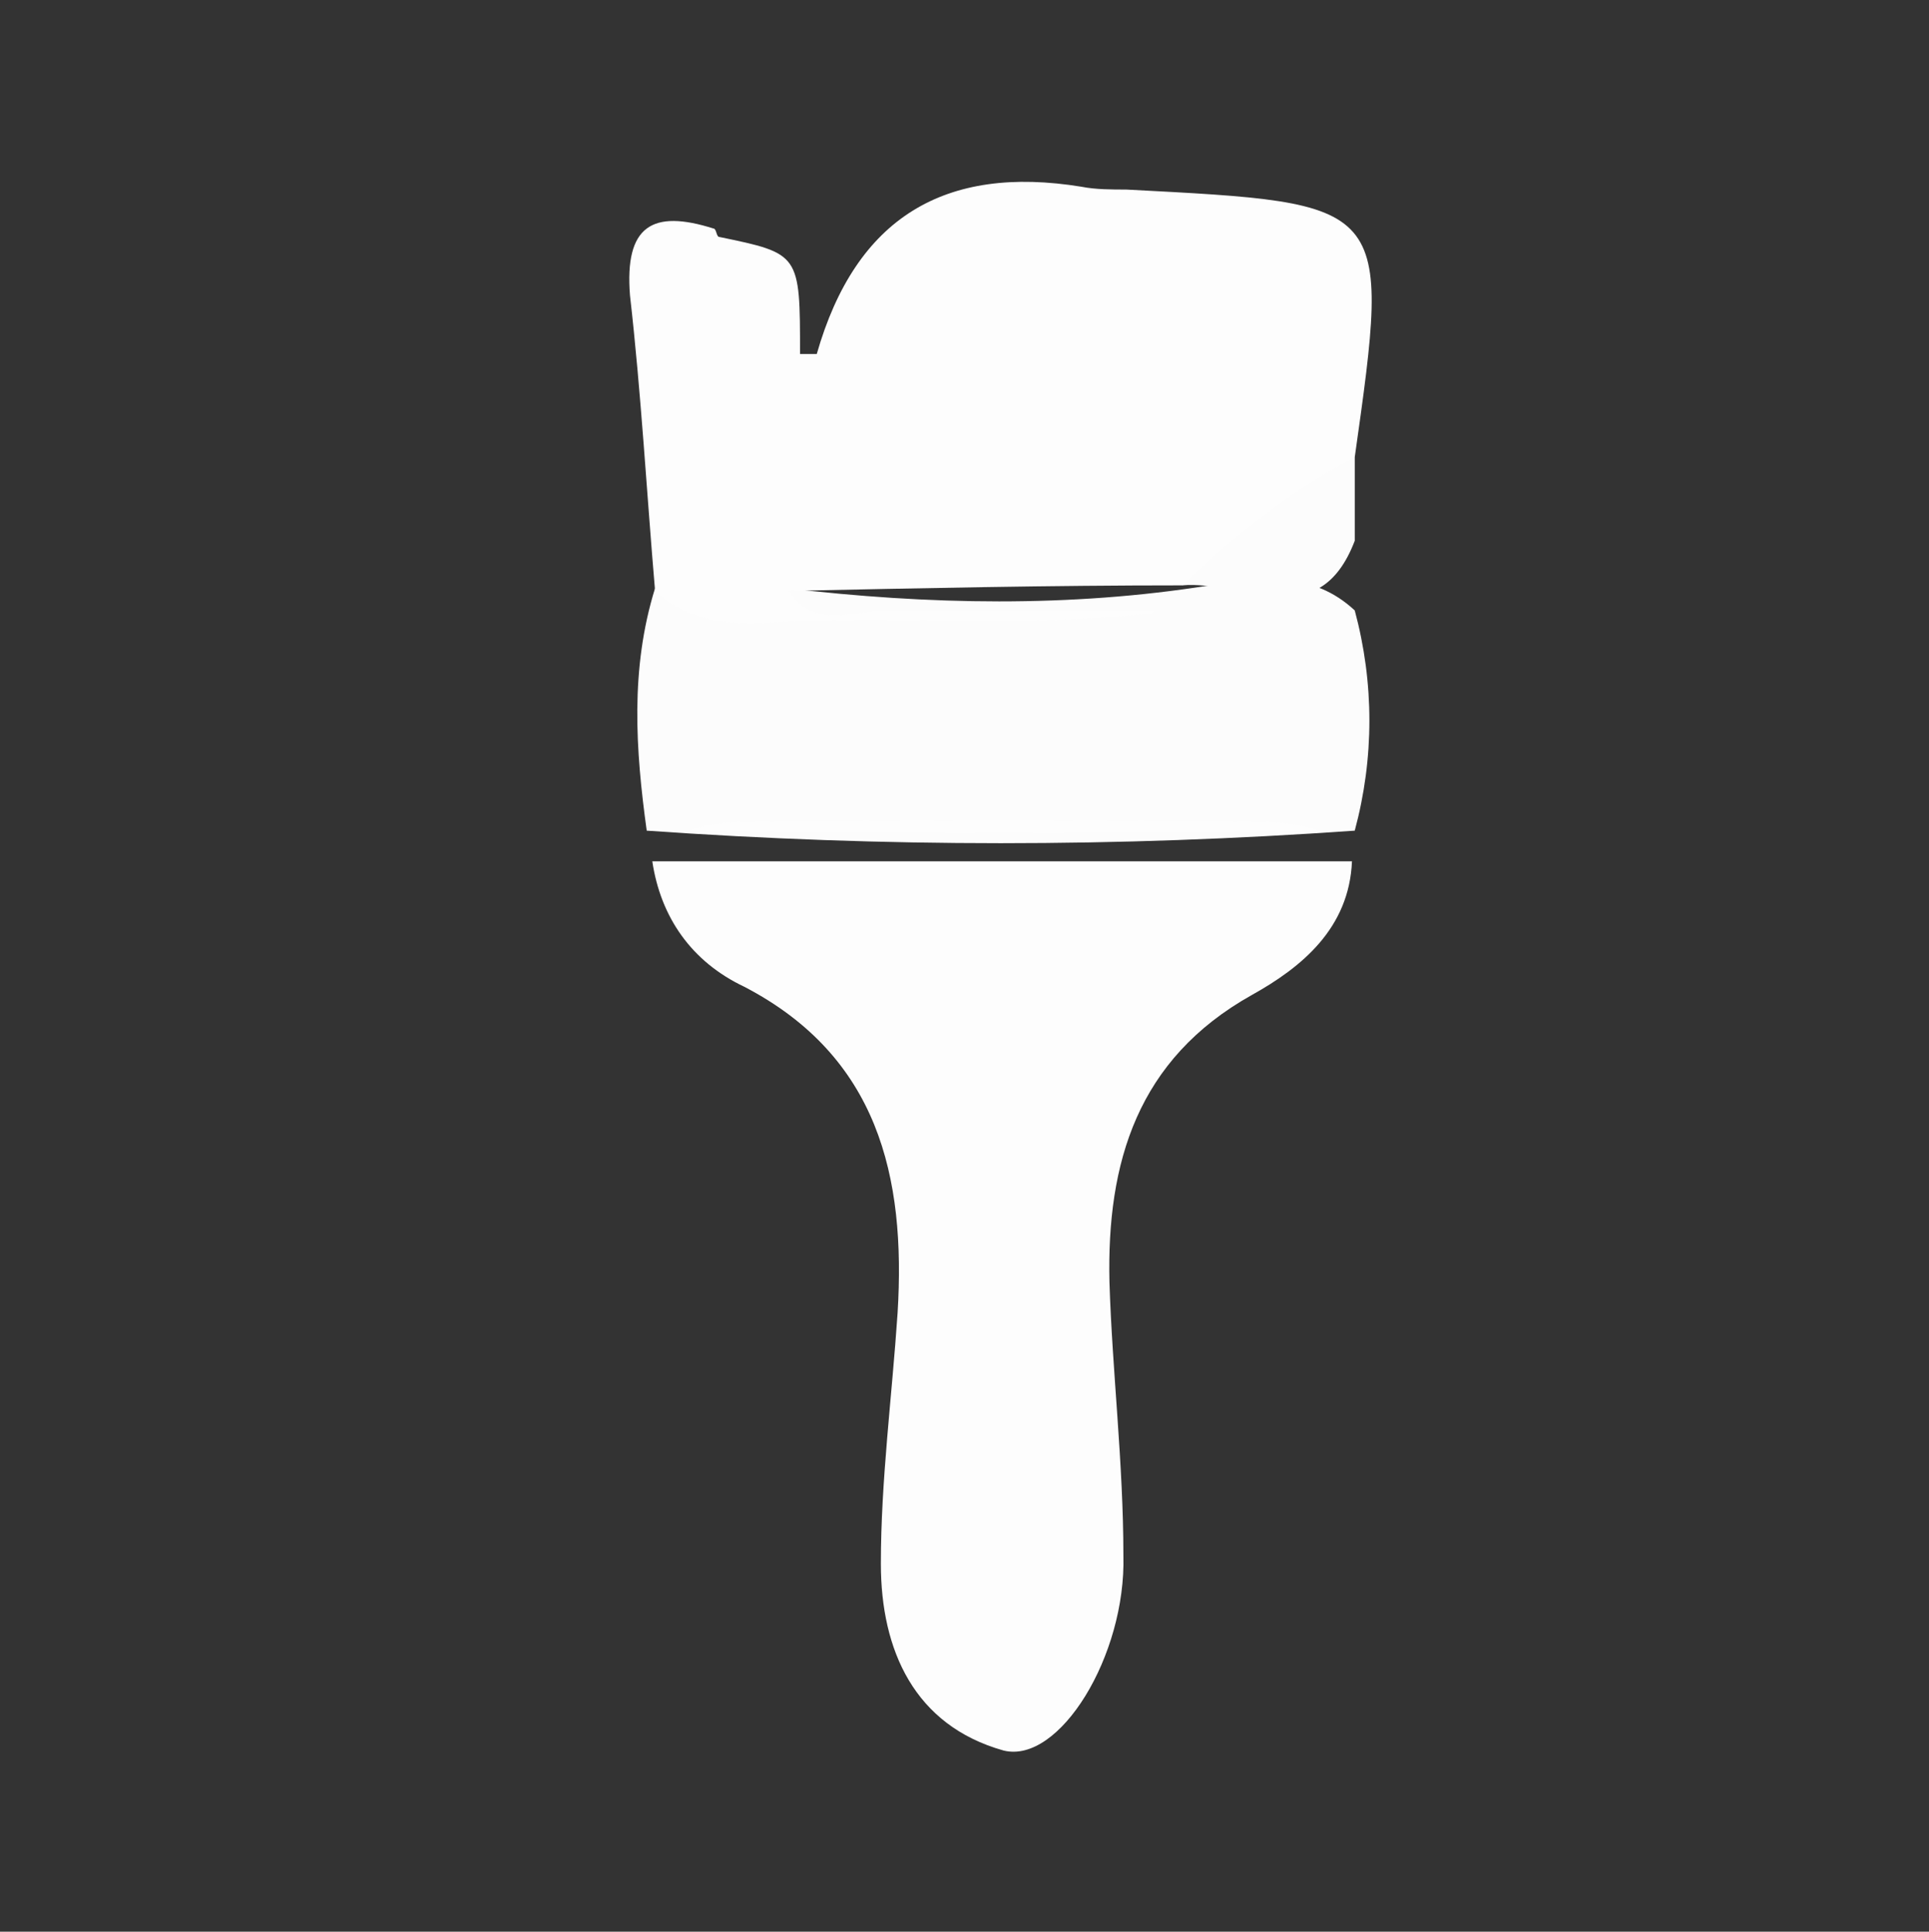
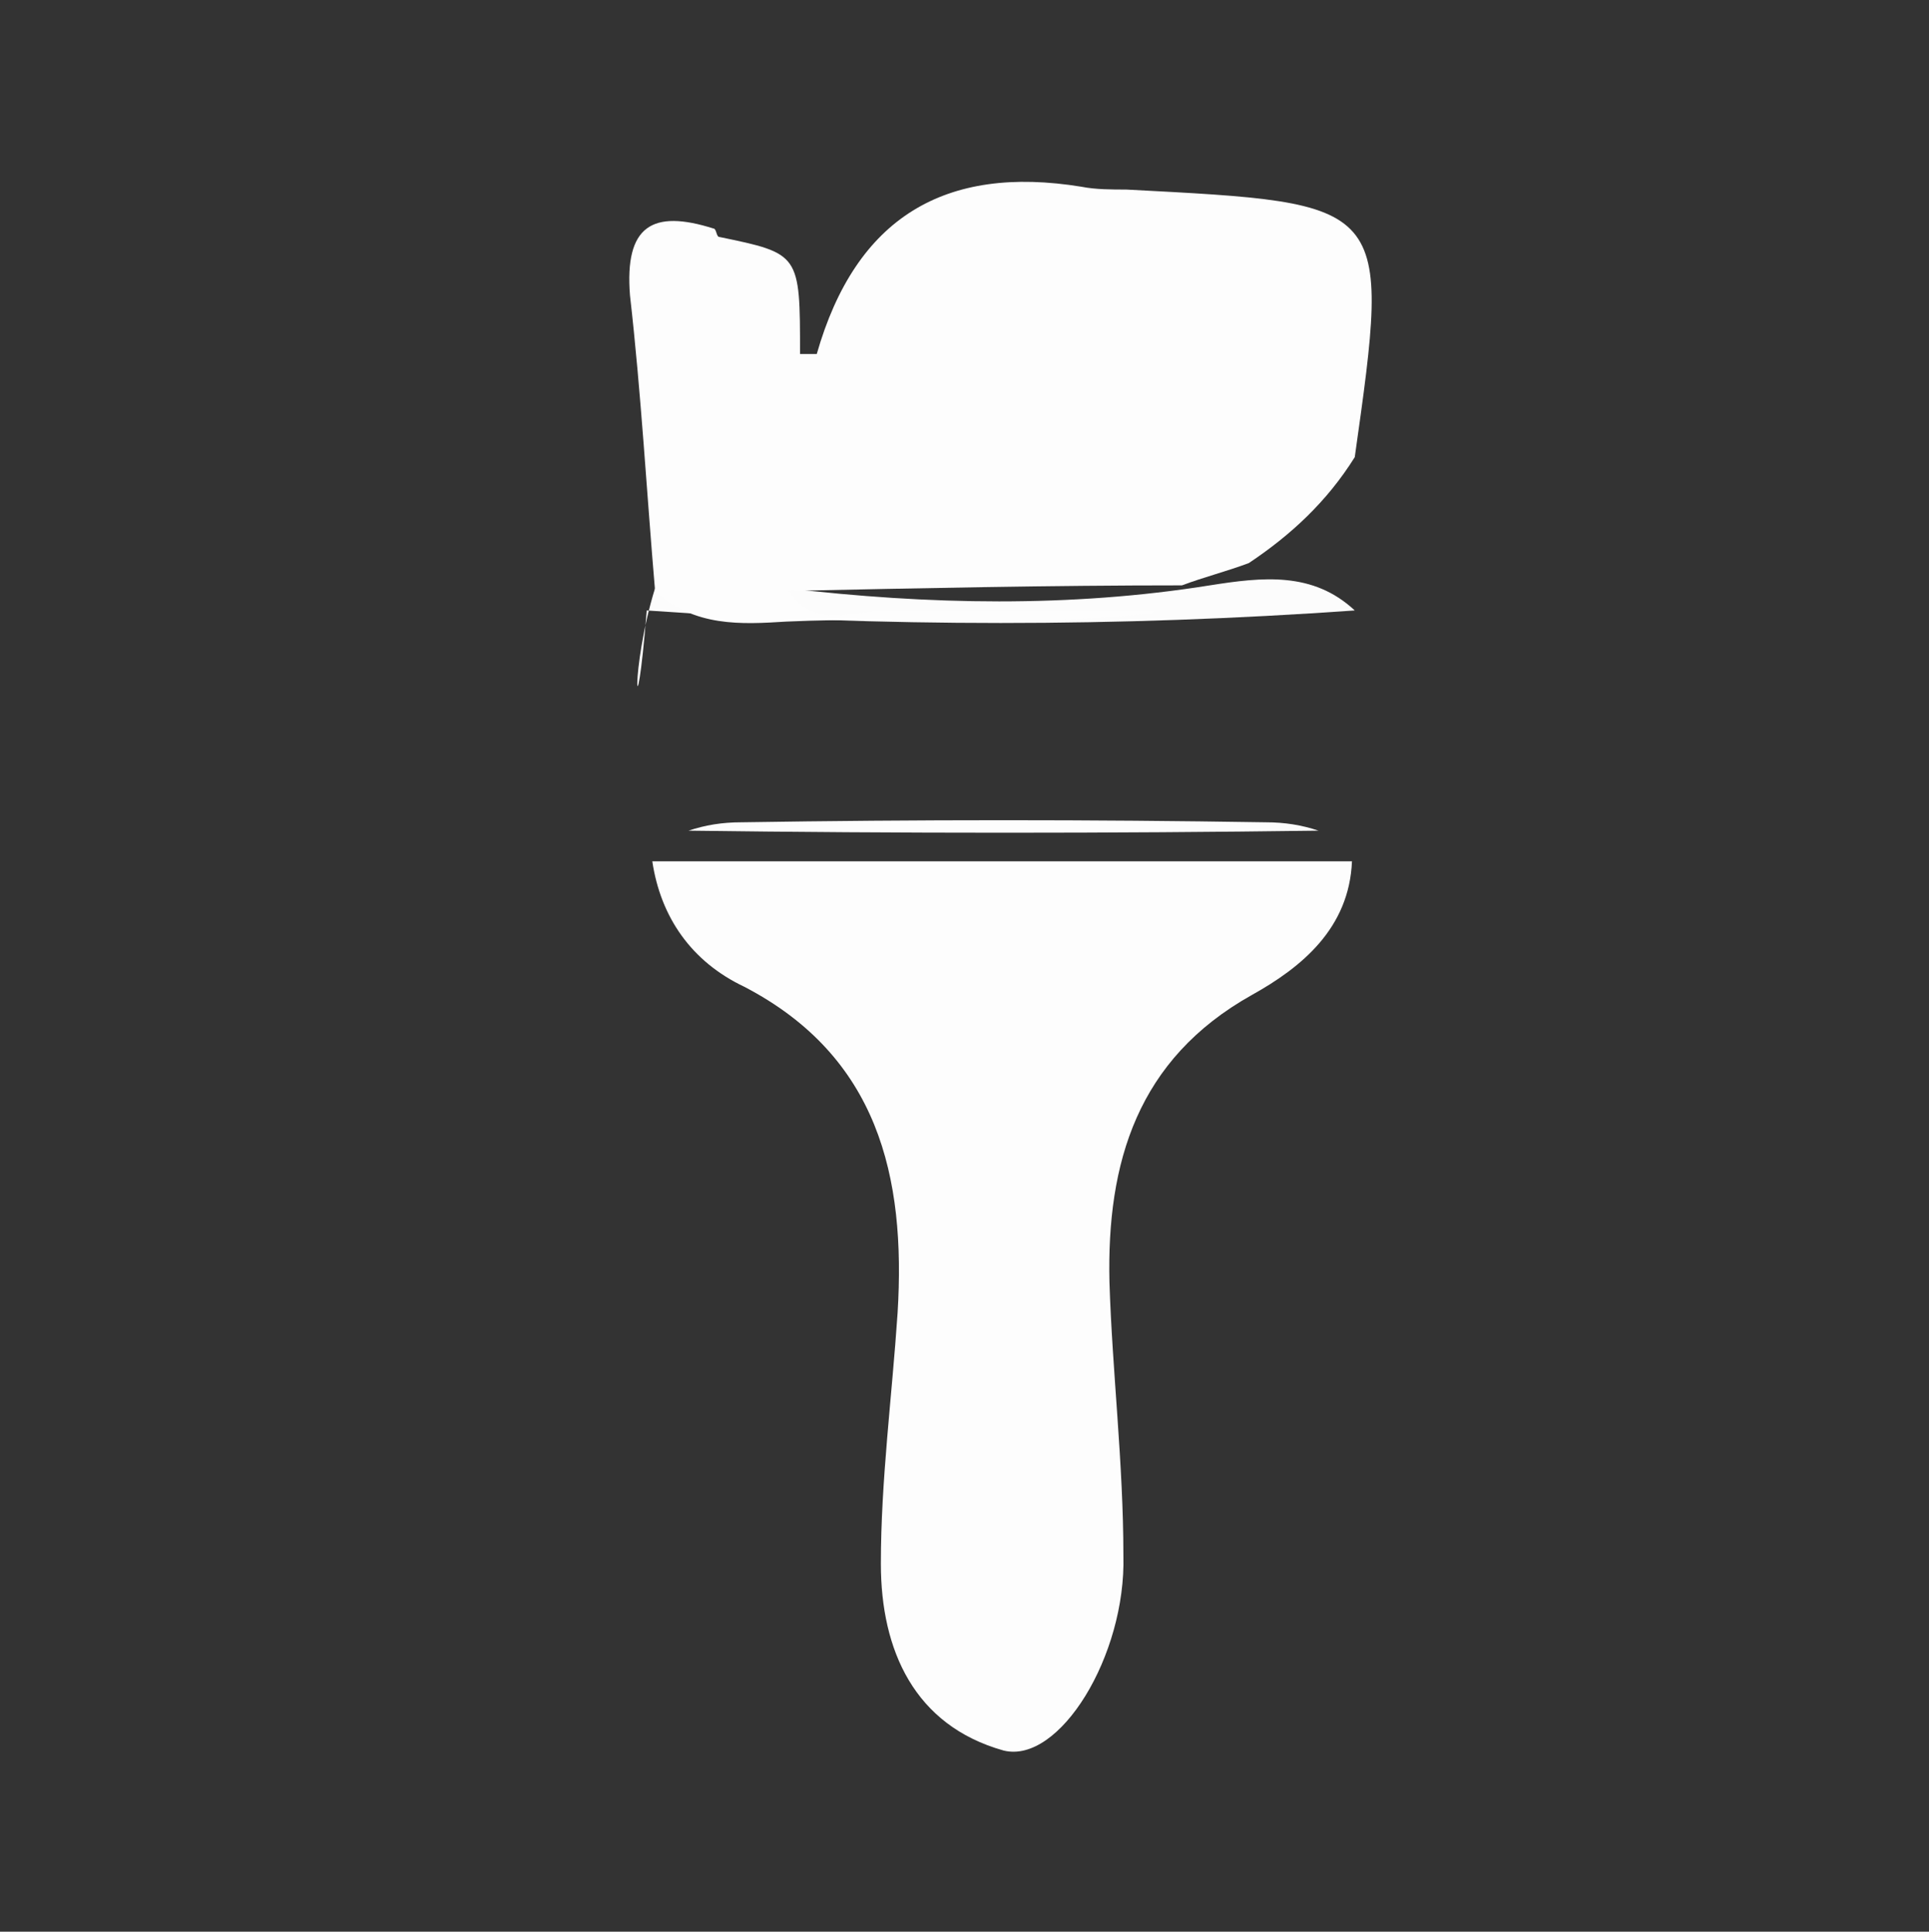
<svg xmlns="http://www.w3.org/2000/svg" version="1.1" id="Layer_1" x="0px" y="0px" viewBox="0 0 69.2 69.3" style="enable-background:new 0 0 69.2 69.3;" xml:space="preserve">
  <rect x="0" y="0" width="69.2" height="69.3" fill="#333333" stroke="none" />
  <style type="text/css">
	.st0{display:none;}
	.st1{display:inline;}
	.st2{fill:#FFFFFF;}
	.st3{display:inline;fill:#FEFEFE;}
	.st4{fill:#FCFCFC;}
	.st5{fill:#FDFDFD;}
</style>
  <g class="st0">
    <g class="st1">
-       <path class="st2" d="M55.5,29h-0.8v-0.8c0-11.6-9.5-21.1-21.1-21.1s-21.1,9.5-21.1,21.1V29h-0.8c-2.7,0-4.9,2.2-4.9,4.9V41    c0,2.7,2.2,4.9,4.9,4.9h2.7c0.5,0,1-0.3,1.1-0.8c3.2,6.4,7.9,10.6,8.2,10.9c0.2,0.1,0.4,0.2,0.6,0.2c0,0,0,0,0,0    c0.5,0,0.9-0.4,0.9-0.9c0-0.1,0-0.2-0.1-0.3c0-0.1-0.1-0.2-0.1-0.4c2.2,2.7,4.5,4.4,6.3,5.3c1.3,0.7,2.8,1.1,4.3,1.1    c1.5,0,3-0.4,4.3-1.1c1.7-0.9,3.9-2.4,6-4.9c4-1.4,7-4.9,7.9-9.1h1.7c2.7,0,4.9-2.2,4.9-4.9v-7.1C60.3,31.2,58.2,29,55.5,29    L55.5,29z M16.5,20.9c2.9-6.6,9.5-11.3,17.1-11.3c8.4,0,15.6,5.6,17.9,13.3c-1-1-2.1-1.5-3-1.7c-0.7-1.9-1.7-3.1-1.9-3.4    c-0.4-0.6-4.3-5.5-12.3-5.5c-2.7,0-5.7,0.6-8.7,1.8C23.3,15,19.4,16.9,16.5,20.9L16.5,20.9z M39.1,58.3c-1.1,0.6-2.3,0.8-3.5,0.8    c-1.2,0-2.4-0.3-3.5-0.8c-2.2-1.1-5.3-3.4-7.7-7.8c0-0.1-0.1-0.2-0.1-0.3c-0.3-3.4-0.1-7.7,2.6-9.9c2.1-1.7,5.6-2.6,8.9-3.3    c4.2-1,8.6-2,11-4.9c0.8,0.7,1.4,1.6,1.6,2.7c0.9,3.8-0.2,7.1-0.3,7.1c-0.1,0.3,0,0.7,0.3,1c0.2,0.1,0.4,0.2,0.6,0.2    c0.1,0,0.3,0,0.4-0.1c0,0,0,0,0.1,0c-0.6,2.6-1.4,5.2-2.7,7.5c-0.4,0.7-0.8,1.3-1.2,1.9c-1.2,0.5-2.5,0.8-4,0.8h-1.3    c-0.5-1.4-1.8-2.3-3.4-2.3h-3.4c-2,0-3.6,1.6-3.6,3.6c0,2,1.6,3.6,3.6,3.6H37c1.5,0,2.9-1,3.4-2.3h1.3c0.4,0,0.8,0,1.1-0.1    C41.5,56.9,40.2,57.7,39.1,58.3L39.1,58.3z M49.2,49.7c1.1-2.5,1.9-5.2,2.3-7.8v1.5C51.5,45.8,50.6,48,49.2,49.7L49.2,49.7z     M49.2,49.7" />
-     </g>
+       </g>
  </g>
  <g class="st0">
    <path class="st3" d="M56.5,38.6c0-7.3,0-14.6,0-21.9c0-0.5-0.1-1-0.6-1.3c-2.5-2-5.1-3.8-7.9-5.4c-6-3.3-12.3-4.5-19-2.4   c-4.9,1.6-9.1,4.4-13,7.7c-0.6,0.5-0.8,0.9-0.8,1.6c0,14.5,0,29.1,0,43.6c0,0.9,0.2,1,1.1,1c13,0,26.1,0,39.1,0   c0.8,0,1.1-0.2,1.1-1C56.5,53.2,56.5,45.9,56.5,38.6z M53.4,59.5c-11.7,0-23.4,0-35.1,0c-0.8,0-1-0.2-1-1c0-13.6,0-27.1,0-40.7   c0-0.6,0.2-1.1,0.7-1.5c2.8-2.3,5.7-4.3,9-5.8c6.6-2.9,13.1-2.3,19.5,1c2.6,1.3,5,3,7.3,4.8c0.5,0.4,0.7,0.8,0.7,1.5   c0,6.8,0,13.6,0,20.4c0,6.8,0,13.6,0,20.4C54.4,59.3,54.2,59.5,53.4,59.5z" />
    <path class="st3" d="M52.9,18.4c0-0.6-0.2-1-0.6-1.3c-1.5-1.2-3-2.3-4.6-3.2c-5-3-10.3-4.4-16.1-3.2c-4.6,0.9-8.4,3.4-11.9,6.3   c-0.6,0.5-0.8,0.9-0.8,1.7c0,6.4,0,12.7,0,19.1c0,6.4,0,12.8,0,19.2c0,0.7,0.1,1,0.9,1c10.7,0,21.4,0,32.2,0c0.7,0,0.9-0.1,0.9-0.9   C52.9,44.1,52.9,31.2,52.9,18.4z M22,19.6c0-0.4,0.1-0.7,0.5-1c3.4-2.7,7-4.7,11.4-5.3c0.8-0.1,0.9,0.1,0.9,0.8c0,1.9,0,3.8,0,5.6   c0,1.9,0,3.8,0,5.8c0,0.5-0.1,0.7-0.7,0.7c-3.8,0-7.5,0-11.3,0c-0.6,0-0.8-0.1-0.8-0.7C22,23.6,22,21.6,22,19.6z M22,29.6   c0-0.7,0.1-0.9,0.9-0.9c1.8,0.1,3.6,0,5.5,0c1.9,0,3.7,0,5.6,0c0.6,0,0.9,0.1,0.9,0.8c0,3.5,0,6.9,0,10.4c0,0.6-0.1,0.8-0.7,0.8   c-3.7,0-7.5,0-11.2,0c-0.7,0-0.8-0.2-0.8-0.8C22,36.5,22,33,22,29.6z M34.7,54c0,0.6-0.1,0.8-0.8,0.8c-3.7,0-7.4,0-11.1,0   c-0.6,0-0.9-0.1-0.8-0.8c0-3.4,0-6.8,0-10.2c0-0.6,0.2-0.8,0.8-0.8c1.9,0,3.8,0,5.8,0c1.8,0,3.6,0,5.3,0c0.6,0,0.9,0.1,0.9,0.8   C34.6,47.3,34.7,50.7,34.7,54z M37.1,19.8c0-1.9,0-3.8,0-5.7c0-0.6,0-0.8,0.8-0.7c4.4,0.6,8.1,2.7,11.6,5.3   c0.3,0.2,0.3,0.5,0.3,0.8c0,2,0,4,0,6c0,0.6-0.2,0.8-0.8,0.8c-3.7,0-7.5,0-11.2,0c-0.6,0-0.7-0.2-0.7-0.7   C37.1,23.6,37.1,21.7,37.1,19.8z M49.8,39.9c0,0.6-0.2,0.8-0.8,0.7c-1.9,0-3.8,0-5.6,0c-1.8,0-3.7,0-5.5,0c-0.6,0-0.7-0.2-0.7-0.7   c0-3.5,0-7,0-10.5c0-0.6,0.1-0.8,0.7-0.8c3.7,0,7.5,0,11.2,0c0.6,0,0.8,0.2,0.8,0.7C49.8,33,49.8,36.5,49.8,39.9z M48.9,54.8   c-1.8,0-3.7,0-5.6,0c-1.9,0-3.7,0-5.6,0c-0.6,0-0.8-0.1-0.8-0.7c0-3.4,0-6.9,0-10.3c0-0.6,0.2-0.7,0.7-0.7c3.7,0,7.5,0,11.2,0   c0.6,0,0.8,0.1,0.8,0.7c0,3.4,0,6.8,0,10.2C49.8,54.7,49.5,54.8,48.9,54.8z" />
  </g>
  <g>
-     <path class="st4" d="M23.5,21.1c1.6,0,3.1,0,4.7,0c5.1,0.6,10.2,0.7,15.2-0.1c1.9-0.3,3.7-0.5,5.2,0.9c0.7,2.6,0.7,5.3,0,7.9   c-8.5,0.6-16.9,0.6-25.4,0C22.8,26.9,22.6,24,23.5,21.1z" />
+     <path class="st4" d="M23.5,21.1c1.6,0,3.1,0,4.7,0c5.1,0.6,10.2,0.7,15.2-0.1c1.9-0.3,3.7-0.5,5.2,0.9c-8.5,0.6-16.9,0.6-25.4,0C22.8,26.9,22.6,24,23.5,21.1z" />
    <g>
      <path class="st5" d="M47.3,29.8c-0.6-0.2-1.2-0.3-1.9-0.3c-6.3-0.1-12.5-0.1-18.8,0c-0.7,0-1.3,0.1-1.9,0.3    C32.3,29.9,39.8,29.9,47.3,29.8z" />
      <path class="st5" d="M26.7,35.4c4.8,2.5,5.8,6.8,5.5,11.7c-0.2,3-0.6,6-0.6,9c0,3.1,1.2,5.8,4.4,6.7c2,0.5,4.4-3.4,4.3-7    c0-3.3-0.4-6.6-0.5-9.8c-0.1-4.3,1-8,5.1-10.3c1.8-1,3.5-2.4,3.6-4.8c-8.4,0-16.7,0-25.1,0C23.7,32.9,24.8,34.5,26.7,35.4z" />
    </g>
    <path class="st5" d="M31.8,21.9c-1.2,0-2.6,0.7-3.5-0.7C33,21.1,37.7,21,42.4,21c0.8-0.3,1.6-0.5,2.4-0.8c1.5-1,2.8-2.2,3.8-3.8   c1.3-9.2,1.3-9.1-8.2-9.6c-0.5,0-1.1,0-1.6-0.1c-4.9-0.8-8.1,1.1-9.5,6c0,0-0.4,0-0.6,0c0-3.6,0-3.6-2.9-4.2   c-0.1,0-0.1-0.3-0.2-0.3c-2.2-0.7-3.2-0.1-3,2.4c0.4,3.5,0.6,7.1,0.9,10.6c1.4,1.3,3.1,1.2,4.7,1.1c4.4-0.2,8.7,0.2,13.1-0.3   c0,0,0.1,0,0.1-0.1C38.2,21.9,35,21.9,31.8,21.9z" />
-     <path class="st4" d="M48.6,19.4c-1.3,3.4-4,1.4-6.2,1.6c1.9-1.8,3.9-3.4,6.2-4.6C48.6,17.4,48.6,18.4,48.6,19.4z" />
  </g>
</svg>